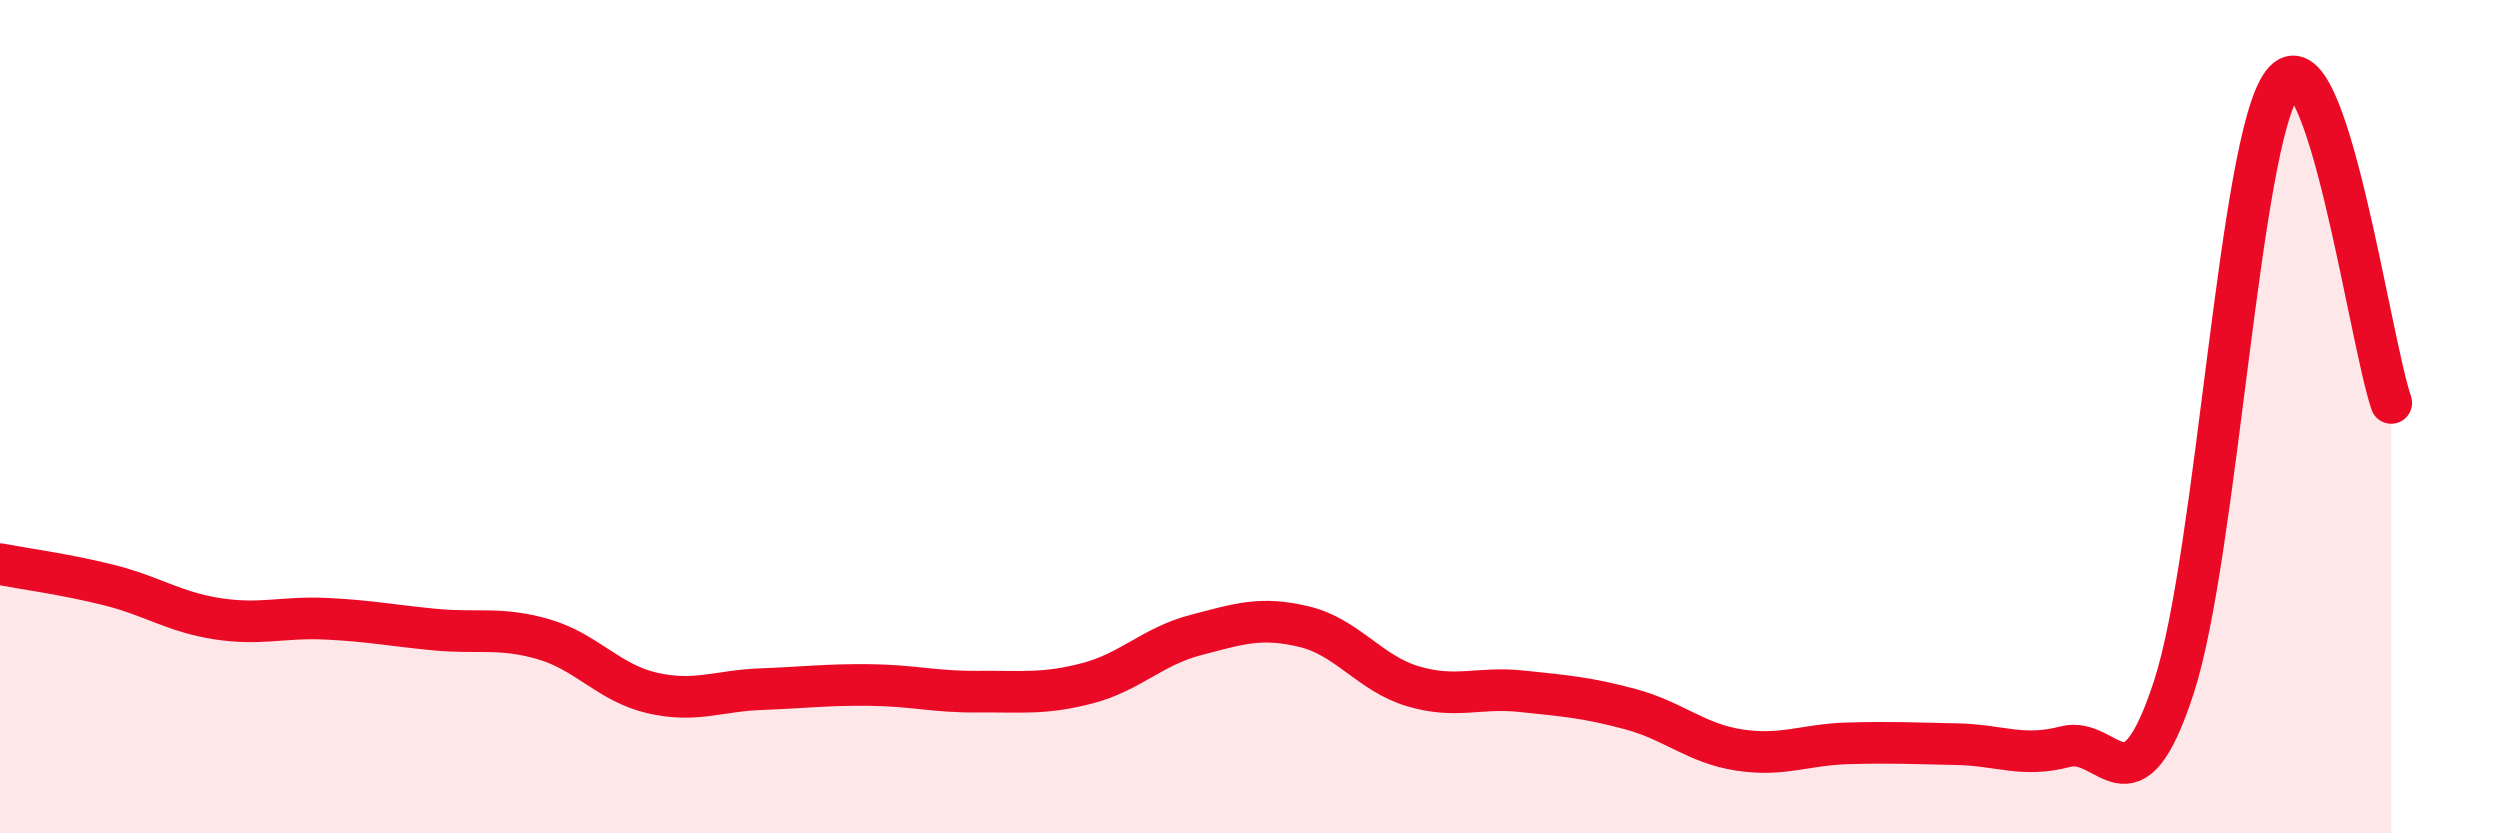
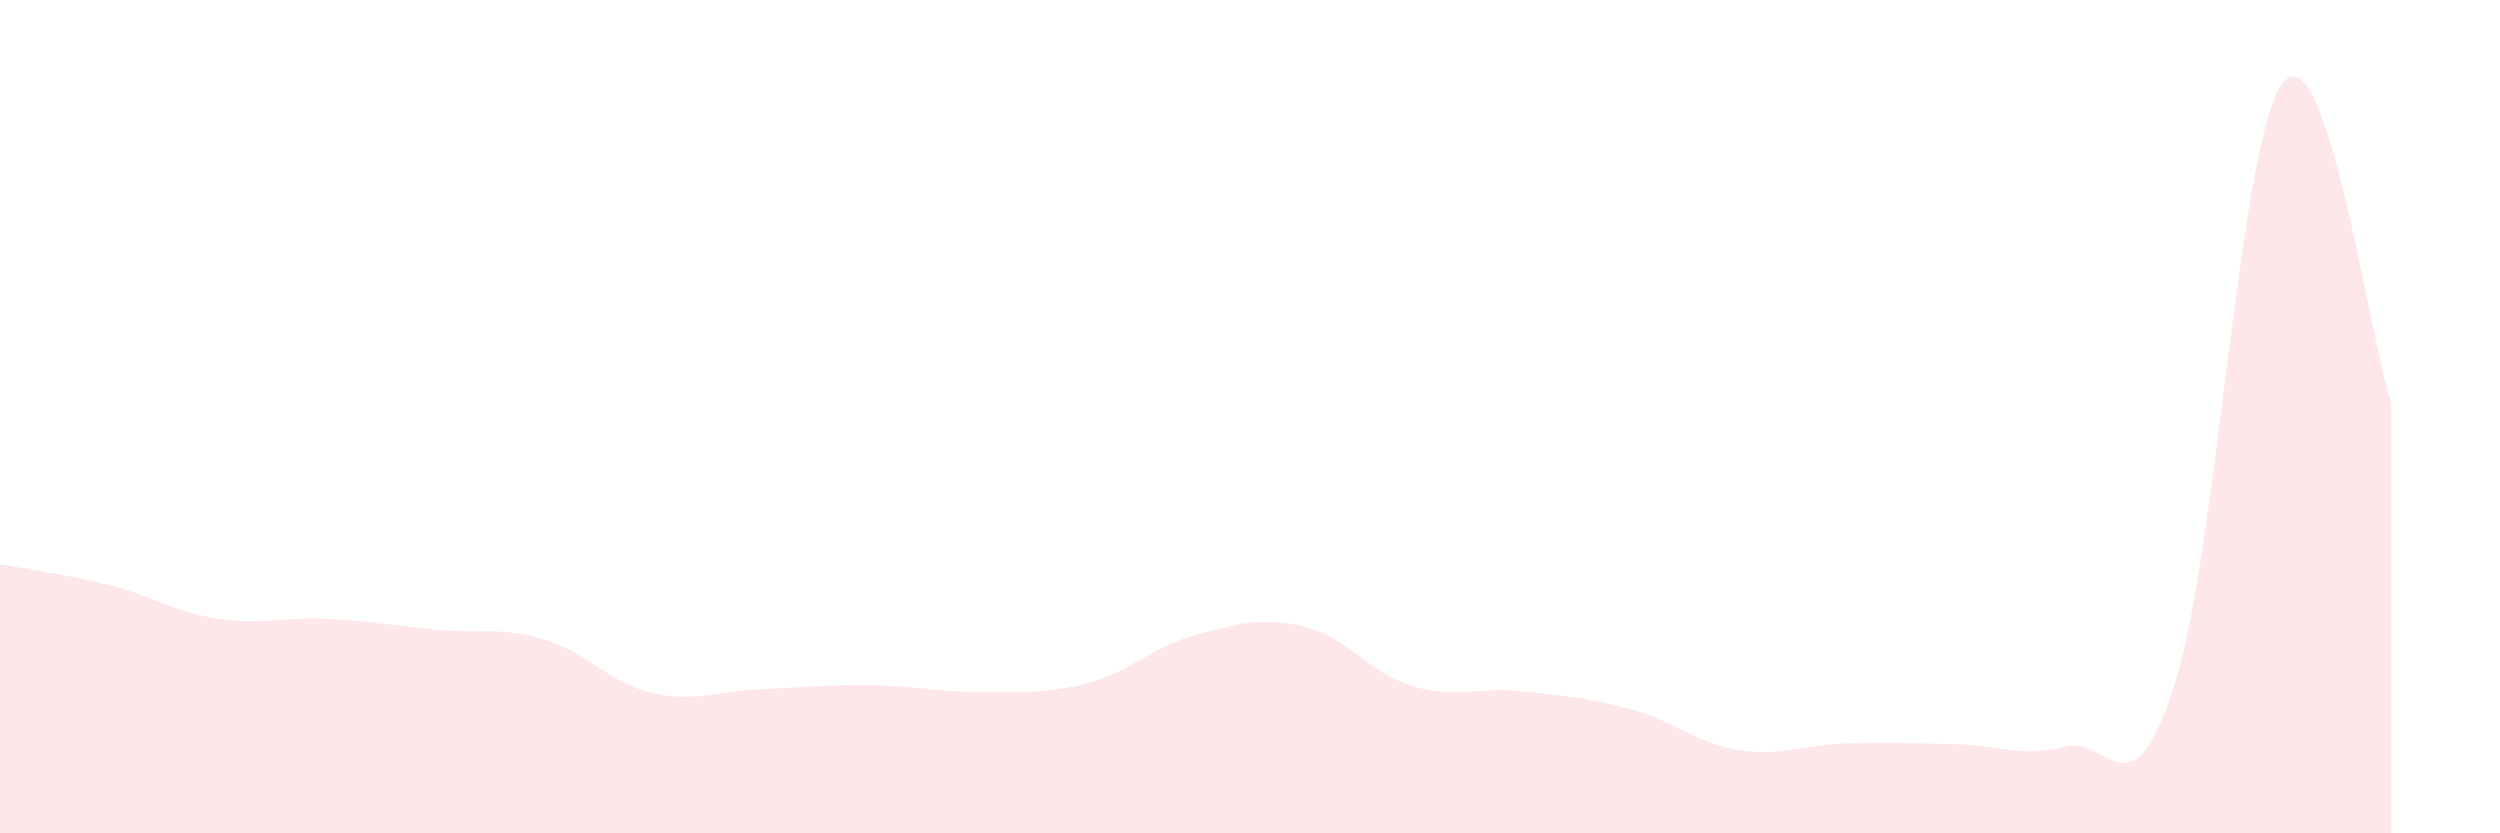
<svg xmlns="http://www.w3.org/2000/svg" width="60" height="20" viewBox="0 0 60 20">
  <path d="M 0,13.54 C 0.52,13.64 1.57,13.78 2.61,14.04 C 3.65,14.3 4.18,14.69 5.22,14.85 C 6.26,15.01 6.79,14.8 7.83,14.85 C 8.87,14.9 9.39,15.01 10.43,15.11 C 11.47,15.21 12,15.04 13.04,15.34 C 14.08,15.64 14.61,16.39 15.65,16.63 C 16.69,16.87 17.22,16.58 18.26,16.54 C 19.3,16.5 19.83,16.43 20.87,16.44 C 21.91,16.45 22.44,16.61 23.48,16.6 C 24.52,16.59 25.05,16.67 26.09,16.4 C 27.13,16.13 27.66,15.51 28.7,15.24 C 29.74,14.97 30.26,14.79 31.3,15.04 C 32.34,15.29 32.87,16.16 33.91,16.47 C 34.95,16.78 35.48,16.48 36.52,16.59 C 37.56,16.7 38.09,16.74 39.13,17.02 C 40.17,17.3 40.7,17.84 41.74,18 C 42.78,18.16 43.31,17.87 44.35,17.84 C 45.39,17.81 45.92,17.84 46.96,17.86 C 48,17.88 48.53,18.19 49.57,17.92 C 50.61,17.65 51.13,19.68 52.17,16.5 C 53.21,13.32 53.74,3.37 54.78,2 C 55.82,0.63 56.87,8.14 57.39,9.67L57.39 20L0 20Z" fill="#EB0A25" opacity="0.1" stroke-linecap="round" stroke-linejoin="round" />
-   <path d="M 0,13.54 C 0.52,13.64 1.57,13.78 2.61,14.04 C 3.65,14.3 4.18,14.69 5.22,14.85 C 6.26,15.01 6.79,14.8 7.83,14.85 C 8.87,14.9 9.39,15.01 10.43,15.11 C 11.47,15.21 12,15.04 13.04,15.34 C 14.08,15.64 14.61,16.39 15.65,16.63 C 16.69,16.87 17.22,16.58 18.26,16.54 C 19.3,16.5 19.83,16.43 20.87,16.44 C 21.91,16.45 22.44,16.61 23.48,16.6 C 24.52,16.59 25.05,16.67 26.09,16.4 C 27.13,16.13 27.66,15.51 28.7,15.24 C 29.74,14.97 30.26,14.79 31.3,15.04 C 32.34,15.29 32.87,16.16 33.91,16.47 C 34.95,16.78 35.48,16.48 36.52,16.59 C 37.56,16.7 38.09,16.74 39.13,17.02 C 40.17,17.3 40.7,17.84 41.74,18 C 42.78,18.16 43.31,17.87 44.35,17.84 C 45.39,17.81 45.92,17.84 46.96,17.86 C 48,17.88 48.53,18.19 49.57,17.92 C 50.61,17.65 51.13,19.68 52.17,16.5 C 53.21,13.32 53.74,3.37 54.78,2 C 55.82,0.63 56.87,8.14 57.39,9.67" stroke="#EB0A25" stroke-width="1" fill="none" stroke-linecap="round" stroke-linejoin="round" />
</svg>